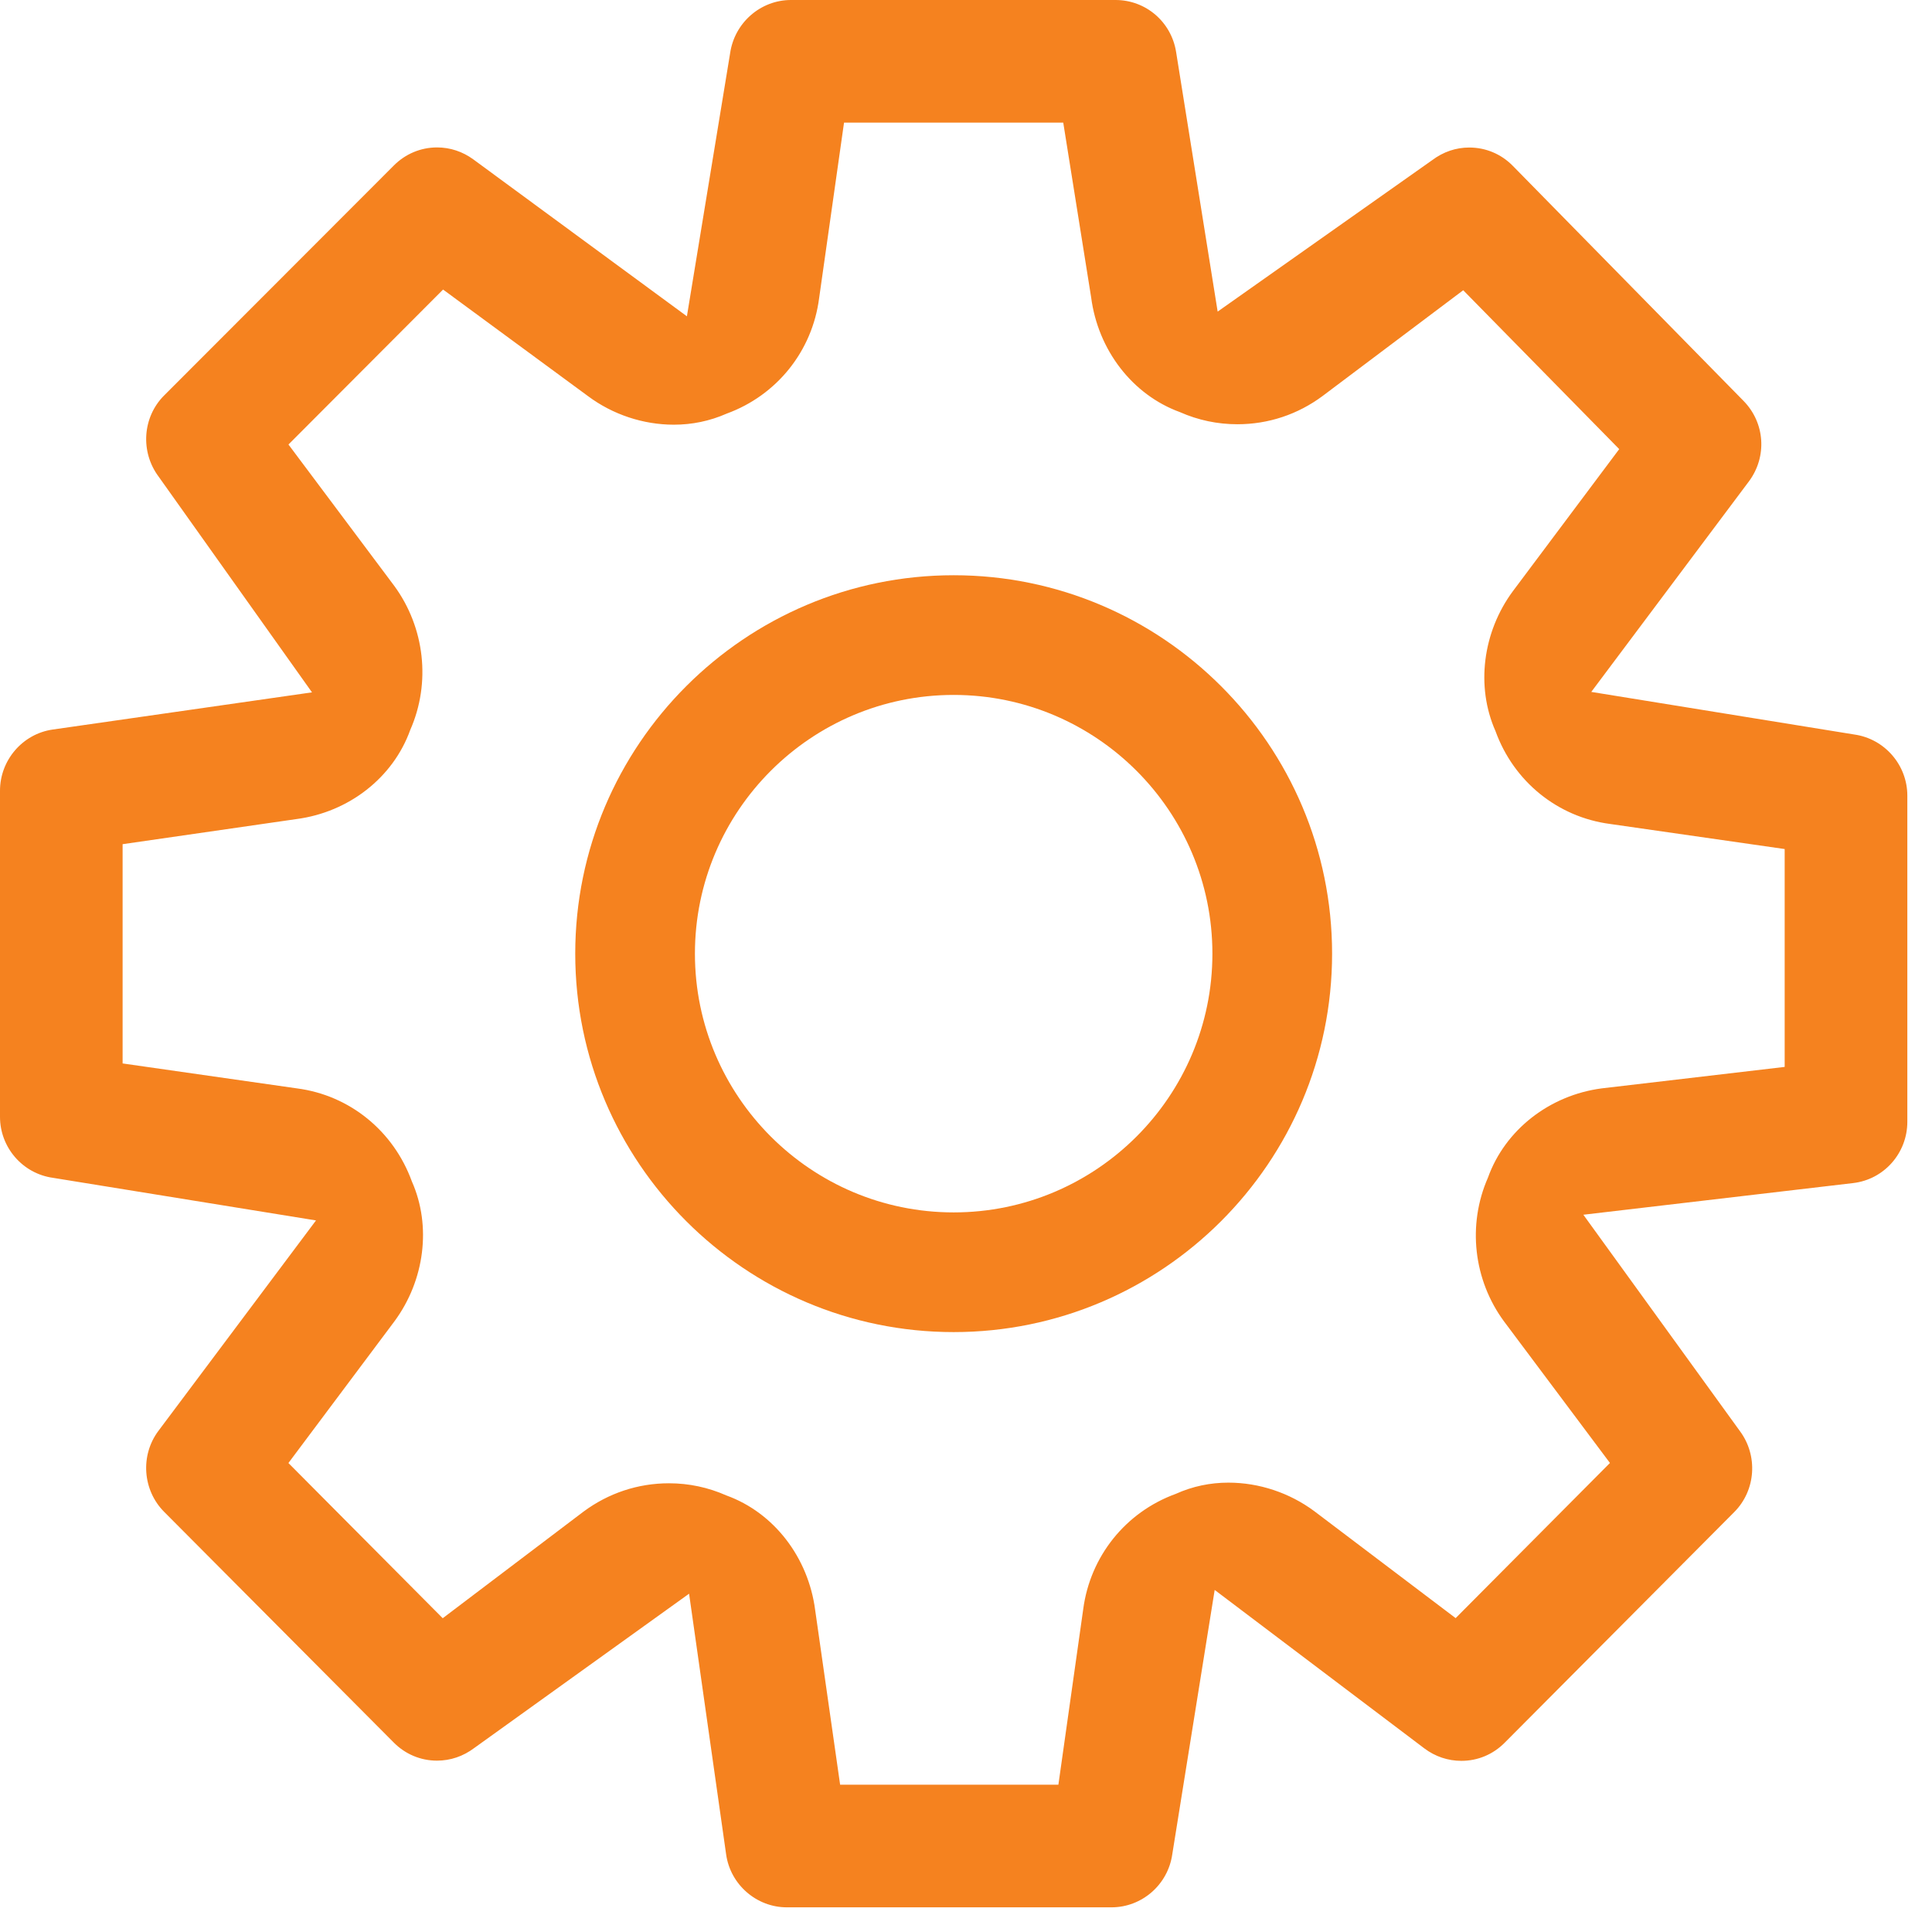
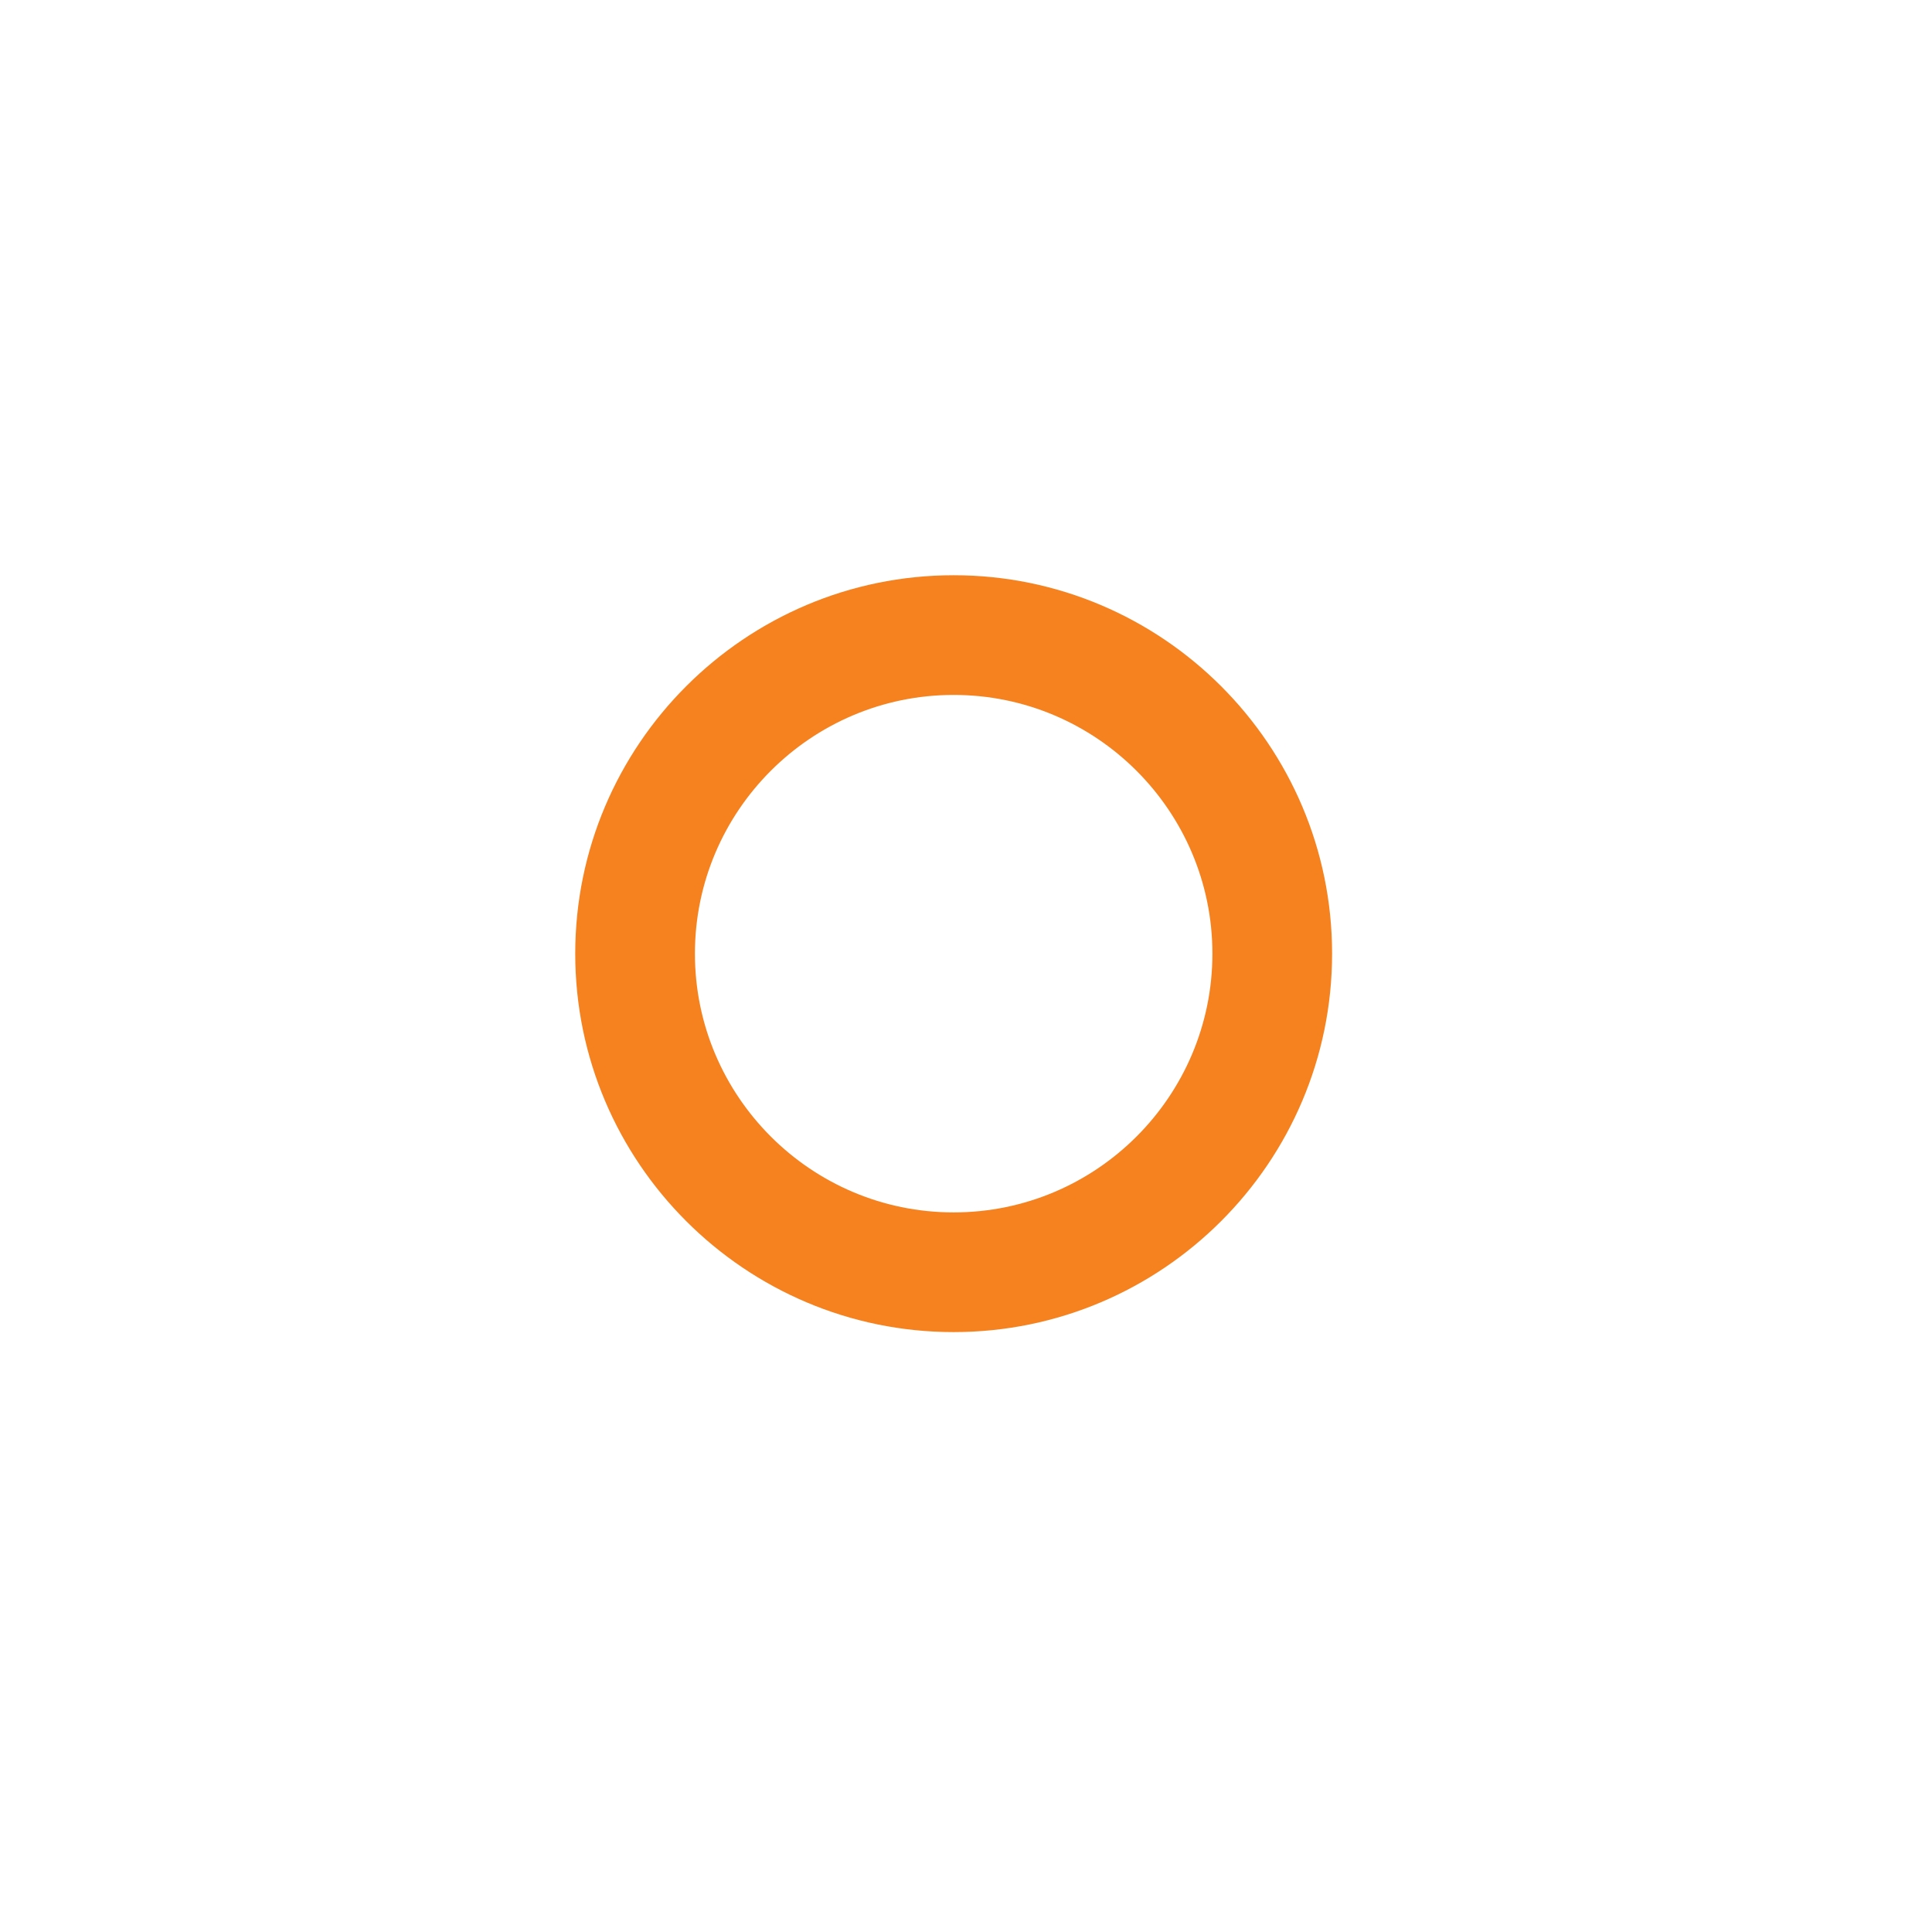
<svg xmlns="http://www.w3.org/2000/svg" width="39px" height="39px" viewBox="0 0 39 39" version="1.1">
  <title>16479EA0-C98F-4F74-8613-BA10342AAA99</title>
  <desc>Created with sketchtool.</desc>
  <g id="Page-1" stroke="none" stroke-width="1" fill="none" fill-rule="evenodd">
    <g id="06-SitaAero-Portfolio-Solution-Page-01" transform="translate(-179, -2540)" fill="#F5821F">
      <g id="GEAR" transform="translate(179, 2540)">
        <path d="M19.251,14.028 C16.371,14.028 14.028,16.371 14.028,19.251 C14.028,22.131 16.371,24.474 19.251,24.474 C22.131,24.474 24.474,22.131 24.474,19.251 C24.474,16.371 22.131,14.028 19.251,14.028 M19.251,26.89 C15.039,26.89 11.612,23.464 11.612,19.251 C11.612,15.039 15.039,11.612 19.251,11.612 C23.463,11.612 26.89,15.039 26.89,19.251 C26.89,23.464 23.463,26.89 19.251,26.89" id="Fill-1" />
-         <path d="M13.504,29.942 C13.906,29.942 14.296,30.025 14.664,30.188 C15.625,30.536 16.317,31.44 16.455,32.5 L16.959,36.027 L21.365,36.027 L21.866,32.485 C22.007,31.415 22.723,30.524 23.734,30.156 C24.073,30.003 24.431,29.929 24.797,29.929 C25.416,29.929 26.032,30.134 26.532,30.506 L29.384,32.664 L32.499,29.532 L30.362,26.676 C29.743,25.837 29.618,24.724 30.036,23.773 C30.383,22.805 31.281,22.108 32.335,21.97 L36.026,21.537 L36.026,17.139 L32.503,16.633 C31.441,16.494 30.556,15.775 30.188,14.757 C29.789,13.857 29.93,12.76 30.537,11.937 L32.686,9.066 L29.537,5.859 L26.698,7.994 C26.198,8.366 25.603,8.564 24.979,8.564 C24.577,8.564 24.186,8.482 23.818,8.319 C22.857,7.969 22.164,7.064 22.026,6.001 L21.463,2.475 L17.038,2.475 L16.535,6.019 C16.397,7.088 15.682,7.979 14.67,8.349 C14.33,8.499 13.97,8.573 13.603,8.573 C12.985,8.573 12.37,8.369 11.872,7.998 L8.944,5.845 L5.823,8.973 L7.959,11.827 C8.576,12.67 8.7,13.785 8.282,14.733 C7.936,15.699 7.039,16.396 5.984,16.534 L2.475,17.041 L2.475,21.467 L5.998,21.971 C7.06,22.11 7.945,22.831 8.315,23.851 C8.713,24.749 8.572,25.845 7.965,26.669 L5.822,29.533 L8.937,32.666 L11.779,30.514 C12.283,30.14 12.88,29.942 13.504,29.942 L13.504,29.942 Z M15.884,38.502 C15.271,38.502 14.744,38.043 14.658,37.434 L13.91,32.171 L9.576,35.284 C9.351,35.454 9.092,35.541 8.821,35.541 C8.492,35.541 8.182,35.411 7.949,35.176 L3.312,30.517 C2.878,30.08 2.828,29.378 3.198,28.884 L6.379,24.636 L1.069,23.776 C0.456,23.691 0,23.162 0,22.545 L0,15.961 C0,15.344 0.457,14.814 1.062,14.727 L6.298,13.976 L3.204,9.624 C2.827,9.121 2.877,8.419 3.313,7.983 L7.95,3.341 C8.184,3.106 8.494,2.976 8.823,2.976 C9.087,2.976 9.339,3.06 9.554,3.217 L13.866,6.385 L14.738,1.077 C14.826,0.46 15.353,-0 15.966,-0 L22.519,-0 C23.129,-0 23.644,0.441 23.741,1.048 L24.58,6.29 L28.909,3.234 C29.135,3.064 29.391,2.978 29.659,2.978 C29.993,2.978 30.306,3.11 30.54,3.35 L35.195,8.092 C35.63,8.535 35.676,9.219 35.303,9.719 L32.122,13.967 L37.432,14.827 C38.045,14.914 38.502,15.444 38.502,16.061 L38.502,22.645 C38.502,23.278 38.031,23.81 37.407,23.882 L31.962,24.521 L35.119,28.884 C35.493,29.383 35.444,30.085 35.009,30.522 L30.373,35.18 C30.139,35.416 29.83,35.545 29.5,35.545 C29.229,35.545 28.971,35.458 28.753,35.294 L24.52,32.095 L23.664,37.431 C23.577,38.045 23.05,38.502 22.437,38.502 L15.884,38.502 Z" id="Fill-3" />
      </g>
    </g>
  </g>
</svg>